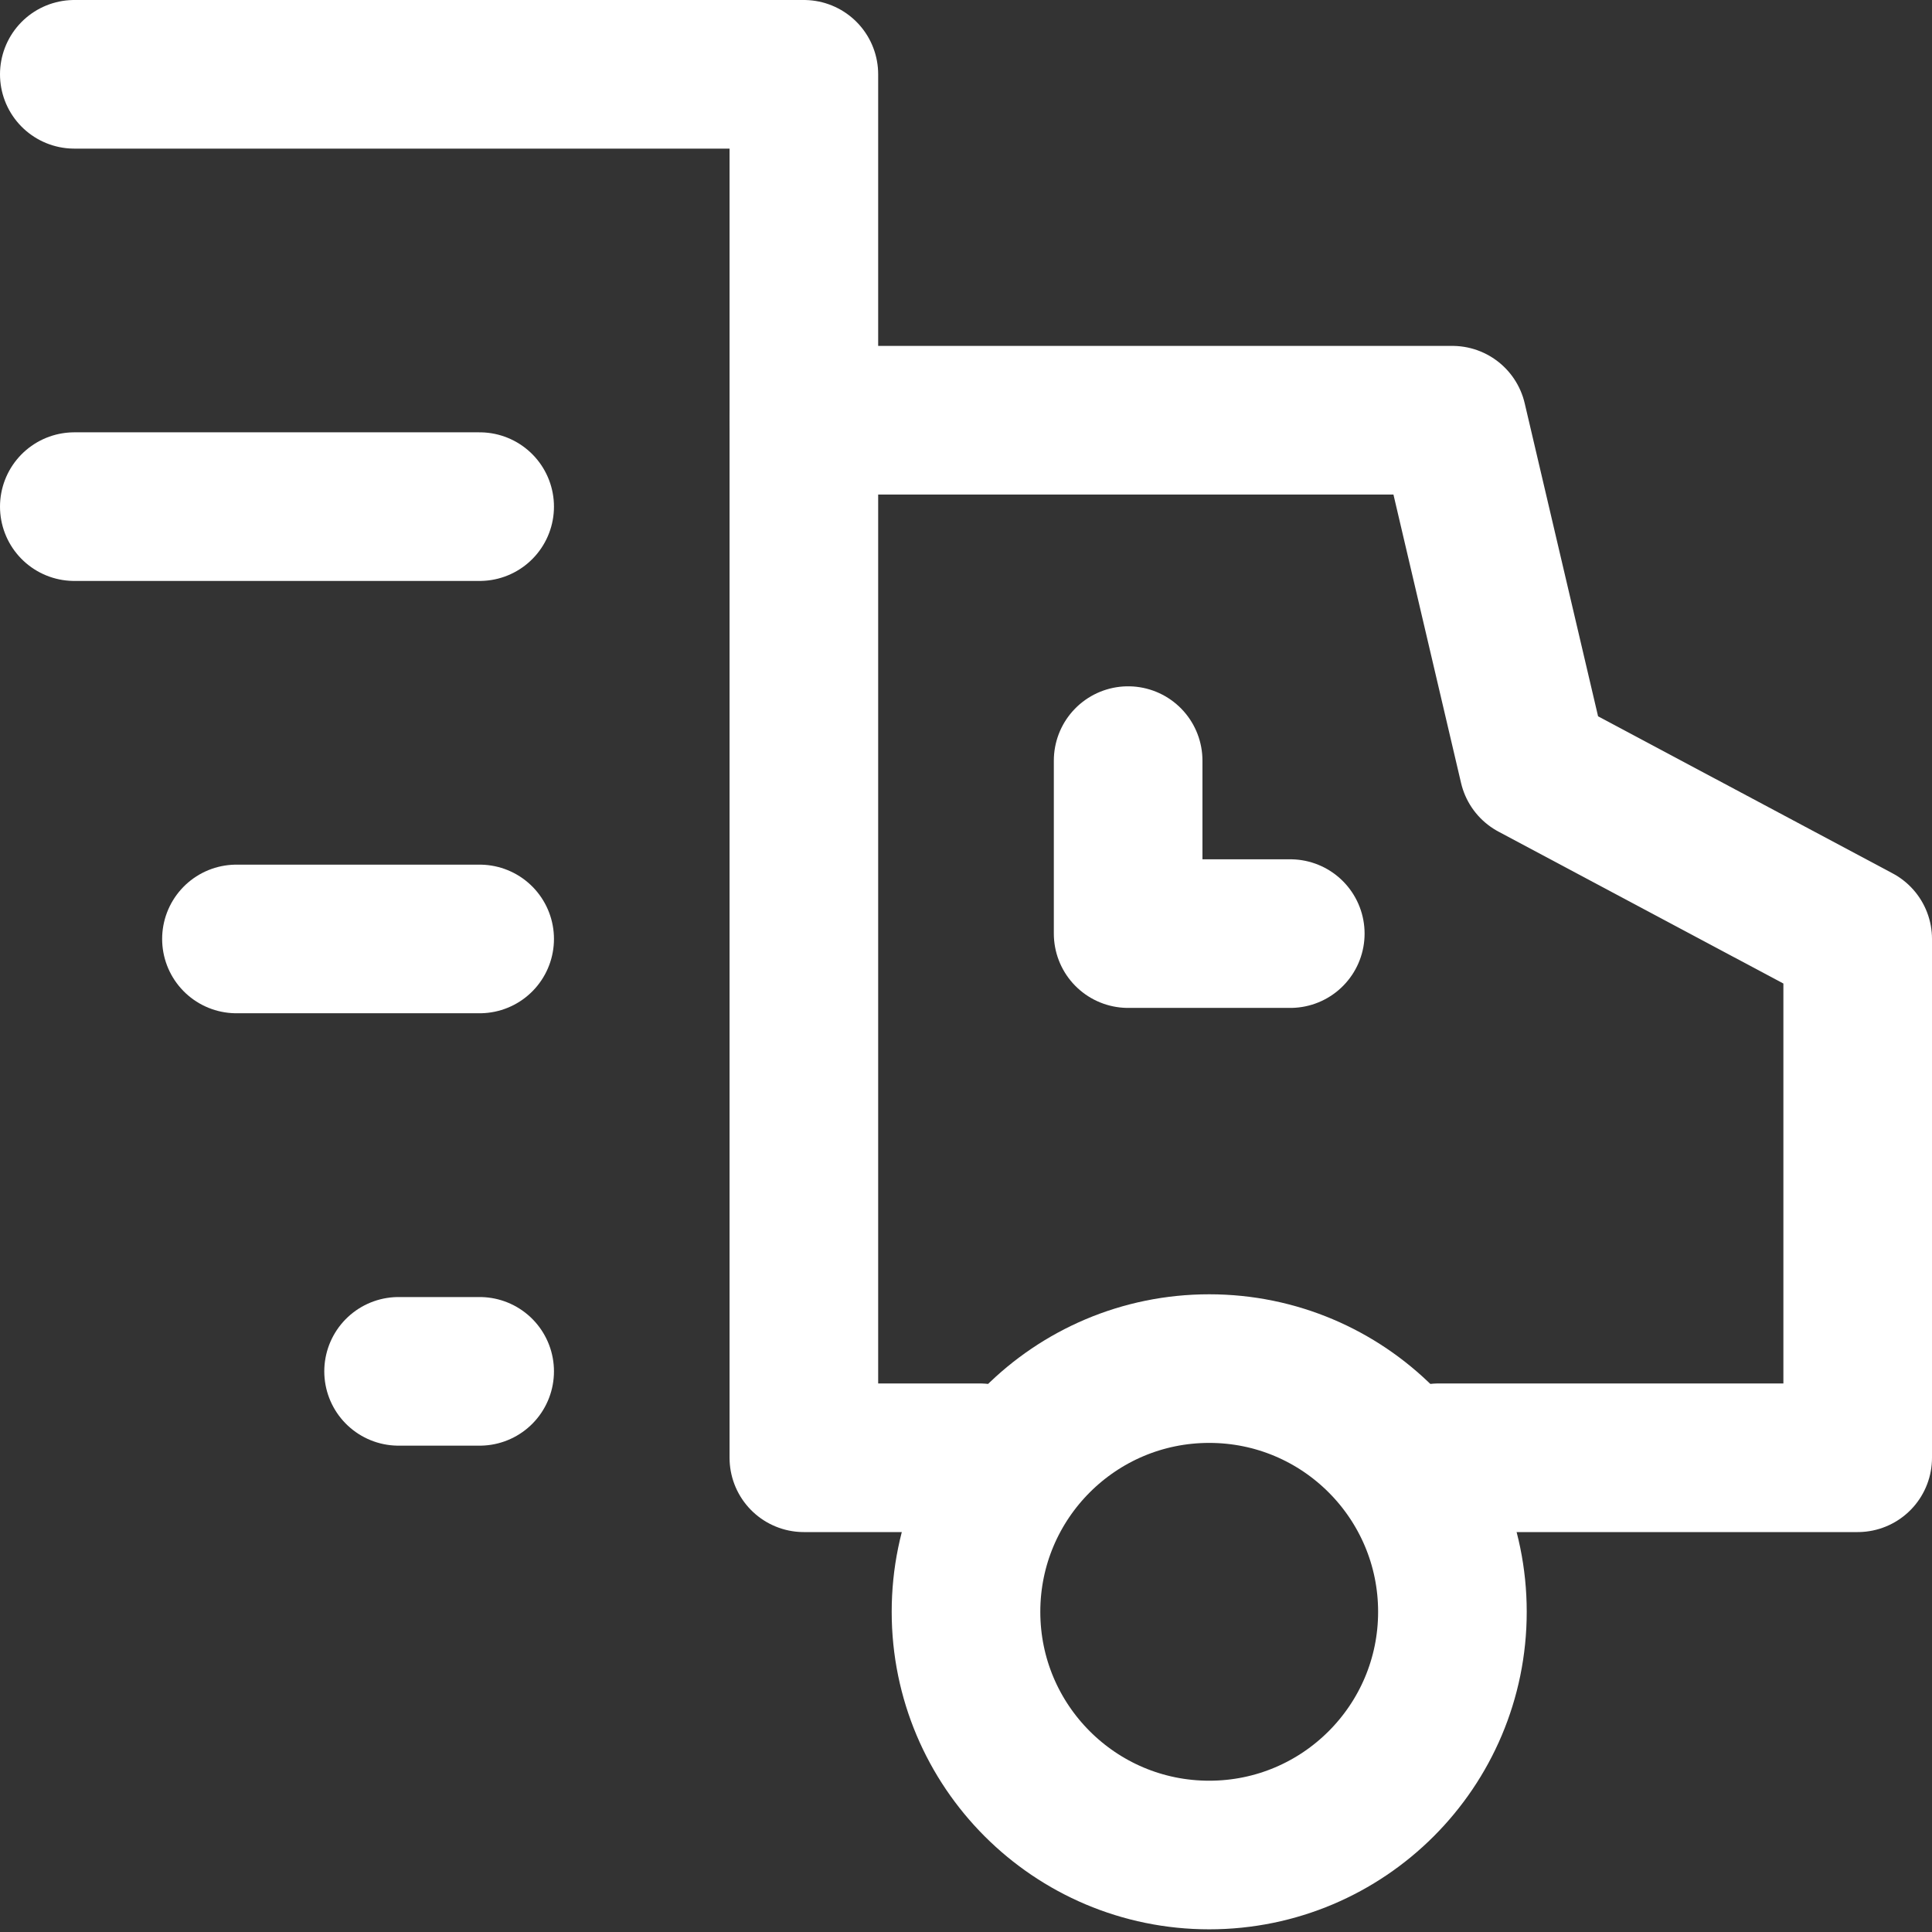
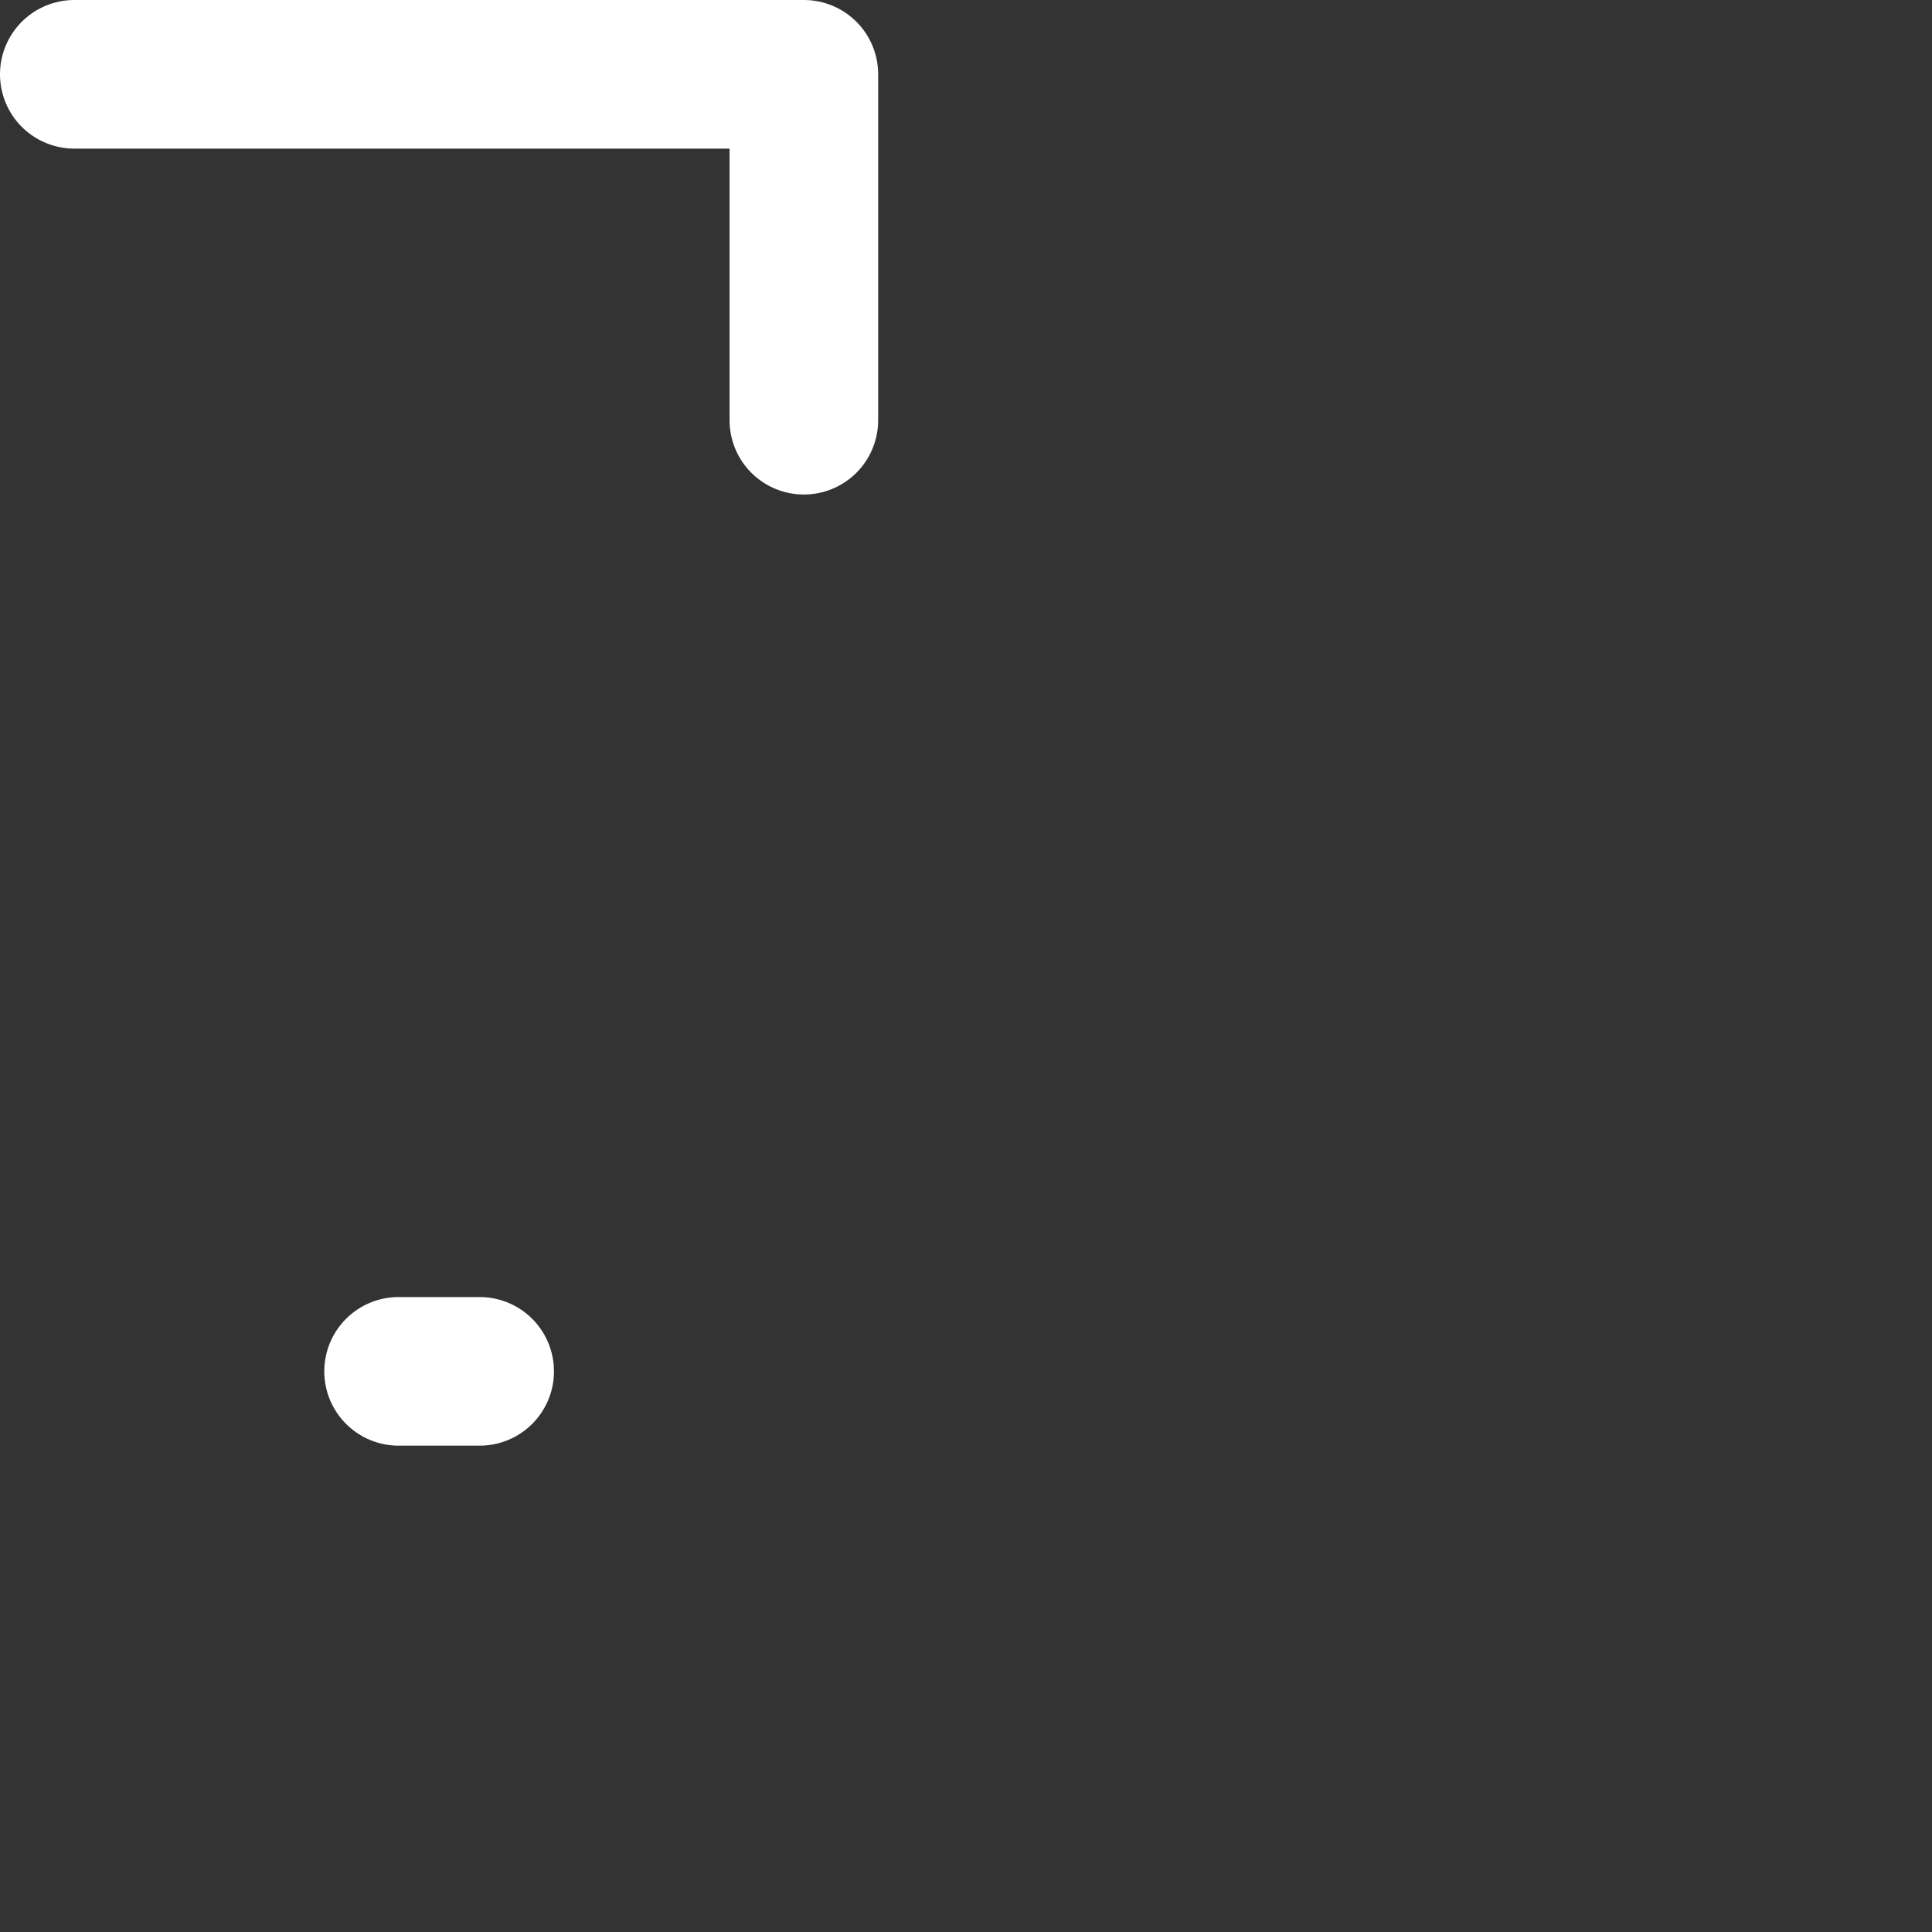
<svg xmlns="http://www.w3.org/2000/svg" width="26px" height="26px" viewBox="0 0 26 26" version="1.1">
  <rect x="0" y="0" width="26" height="26" fill="#333333" stroke="none" />
  <title>shop online icon</title>
  <g id="Symbols" stroke="none" stroke-width="1" fill="none" fill-rule="evenodd" stroke-linecap="round" stroke-linejoin="round">
    <g id="shop-online-icon" transform="translate(1, 1)" stroke="#FFFFFF" stroke-width="2">
      <g id="Group-2">
-         <line x1="5.455" y1="11.636" x2="2.182" y2="11.636" id="Shape" />
        <line x1="5.455" y1="17.455" x2="4.364" y2="17.455" id="Shape" />
-         <polyline id="Shape" points="18.359 18.618 24 18.618 24 11.636 19.636 9.309 18.545 4.655 9.818 4.655 9.818 18.618 12.187 18.618" />
-         <line x1="0" y1="5.818" x2="5.455" y2="5.818" id="Shape" />
        <polyline id="Shape" points="0 0 9.818 0 9.818 4.655" />
-         <circle id="Oval" cx="15.273" cy="20.691" r="3.273" />
-         <polyline id="Shape" points="14.182 9.236 14.182 11.564 16.364 11.564" />
      </g>
    </g>
  </g>
</svg>